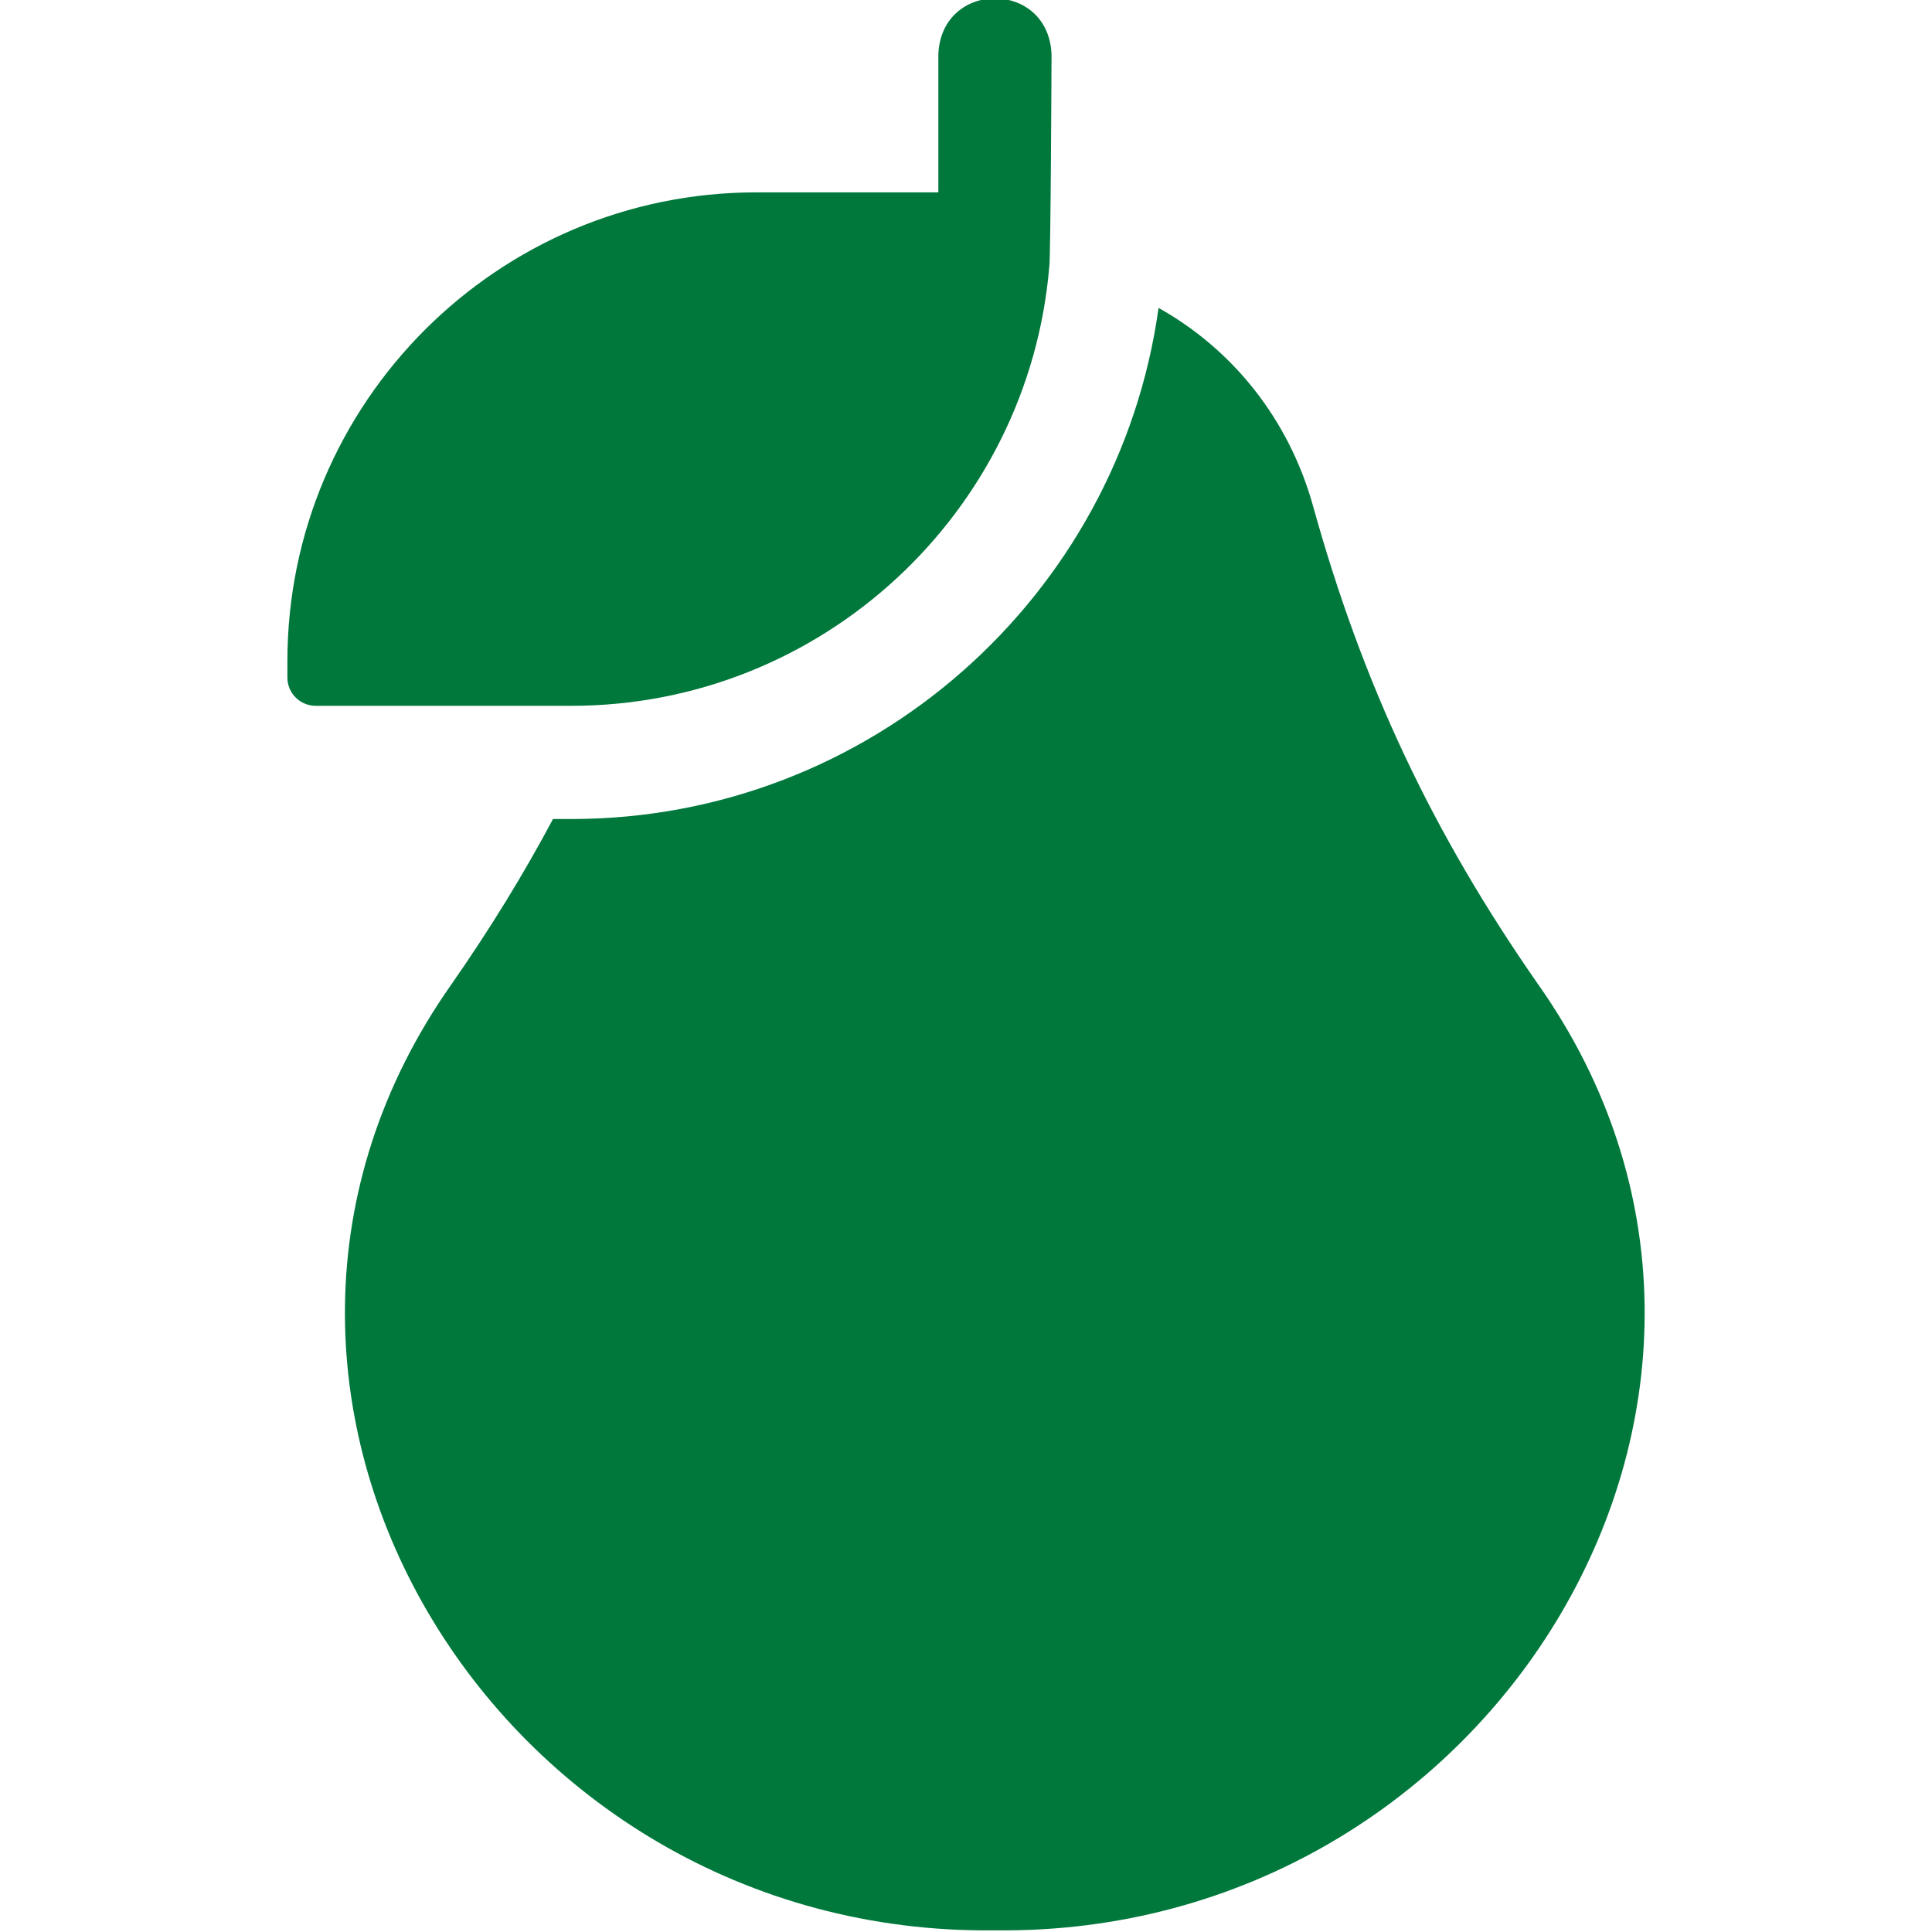
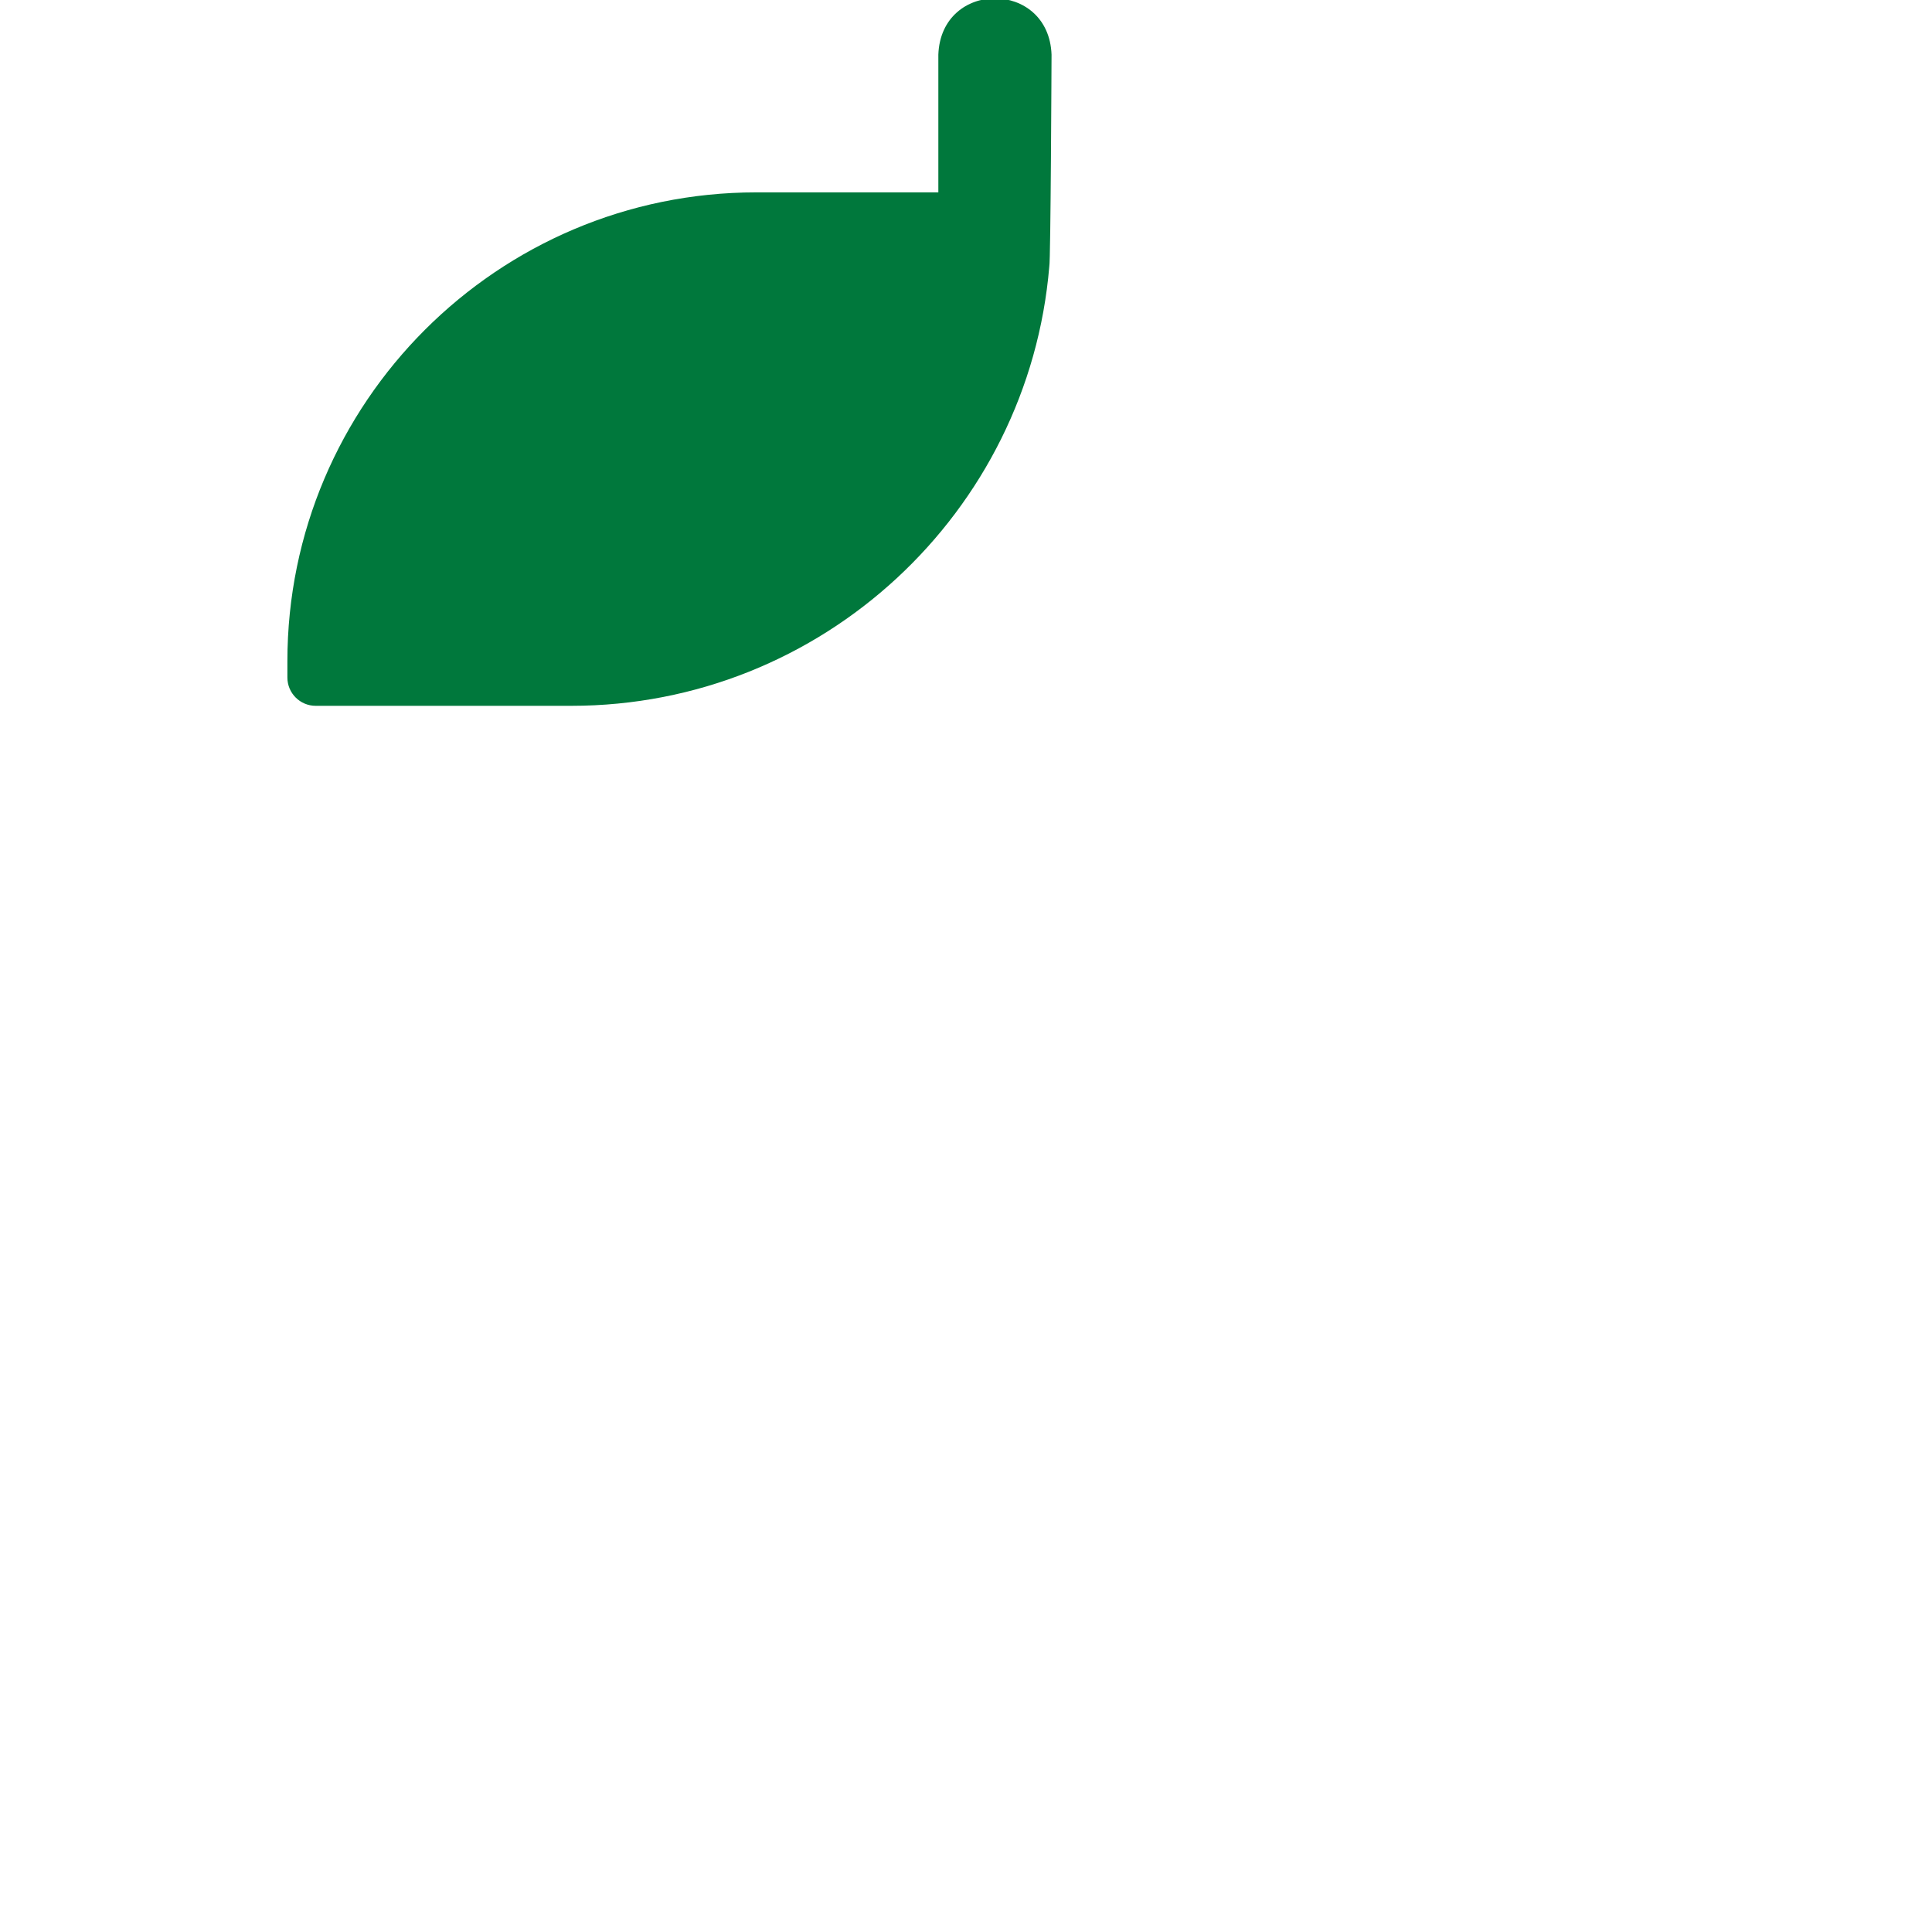
<svg xmlns="http://www.w3.org/2000/svg" id="Capa_1" viewBox="0 0 512 512">
  <defs>
    <style>      .st0 {        fill: #00783c;      }    </style>
  </defs>
-   <path class="st0" d="M407.58,260.8c-28.07-40.29-46.45-79.35-59.6-126.67-6.42-23.09-21.36-41.57-40.95-52.53-10.6,76.42-76.34,135.45-155.63,135.45h-4.85c-7.84,14.73-16.72,29.17-26.89,43.77-76.01,107.81,11.25,252.38,143.97,250.74,132.7,1.63,220-142.95,143.96-250.75h0Z" />
  <path class="st0" d="M278.07,70.64c.38-1.32.6-56.16.6-56.16-.74-19.88-29.27-19.87-30,0v36.5h-48.26c-68.51,0-124.25,55.74-124.25,124.25v4.32c0,4.14,3.36,7.5,7.5,7.5h67.74c66.49,0,121.21-51.31,126.67-116.41h0Z" />
</svg>